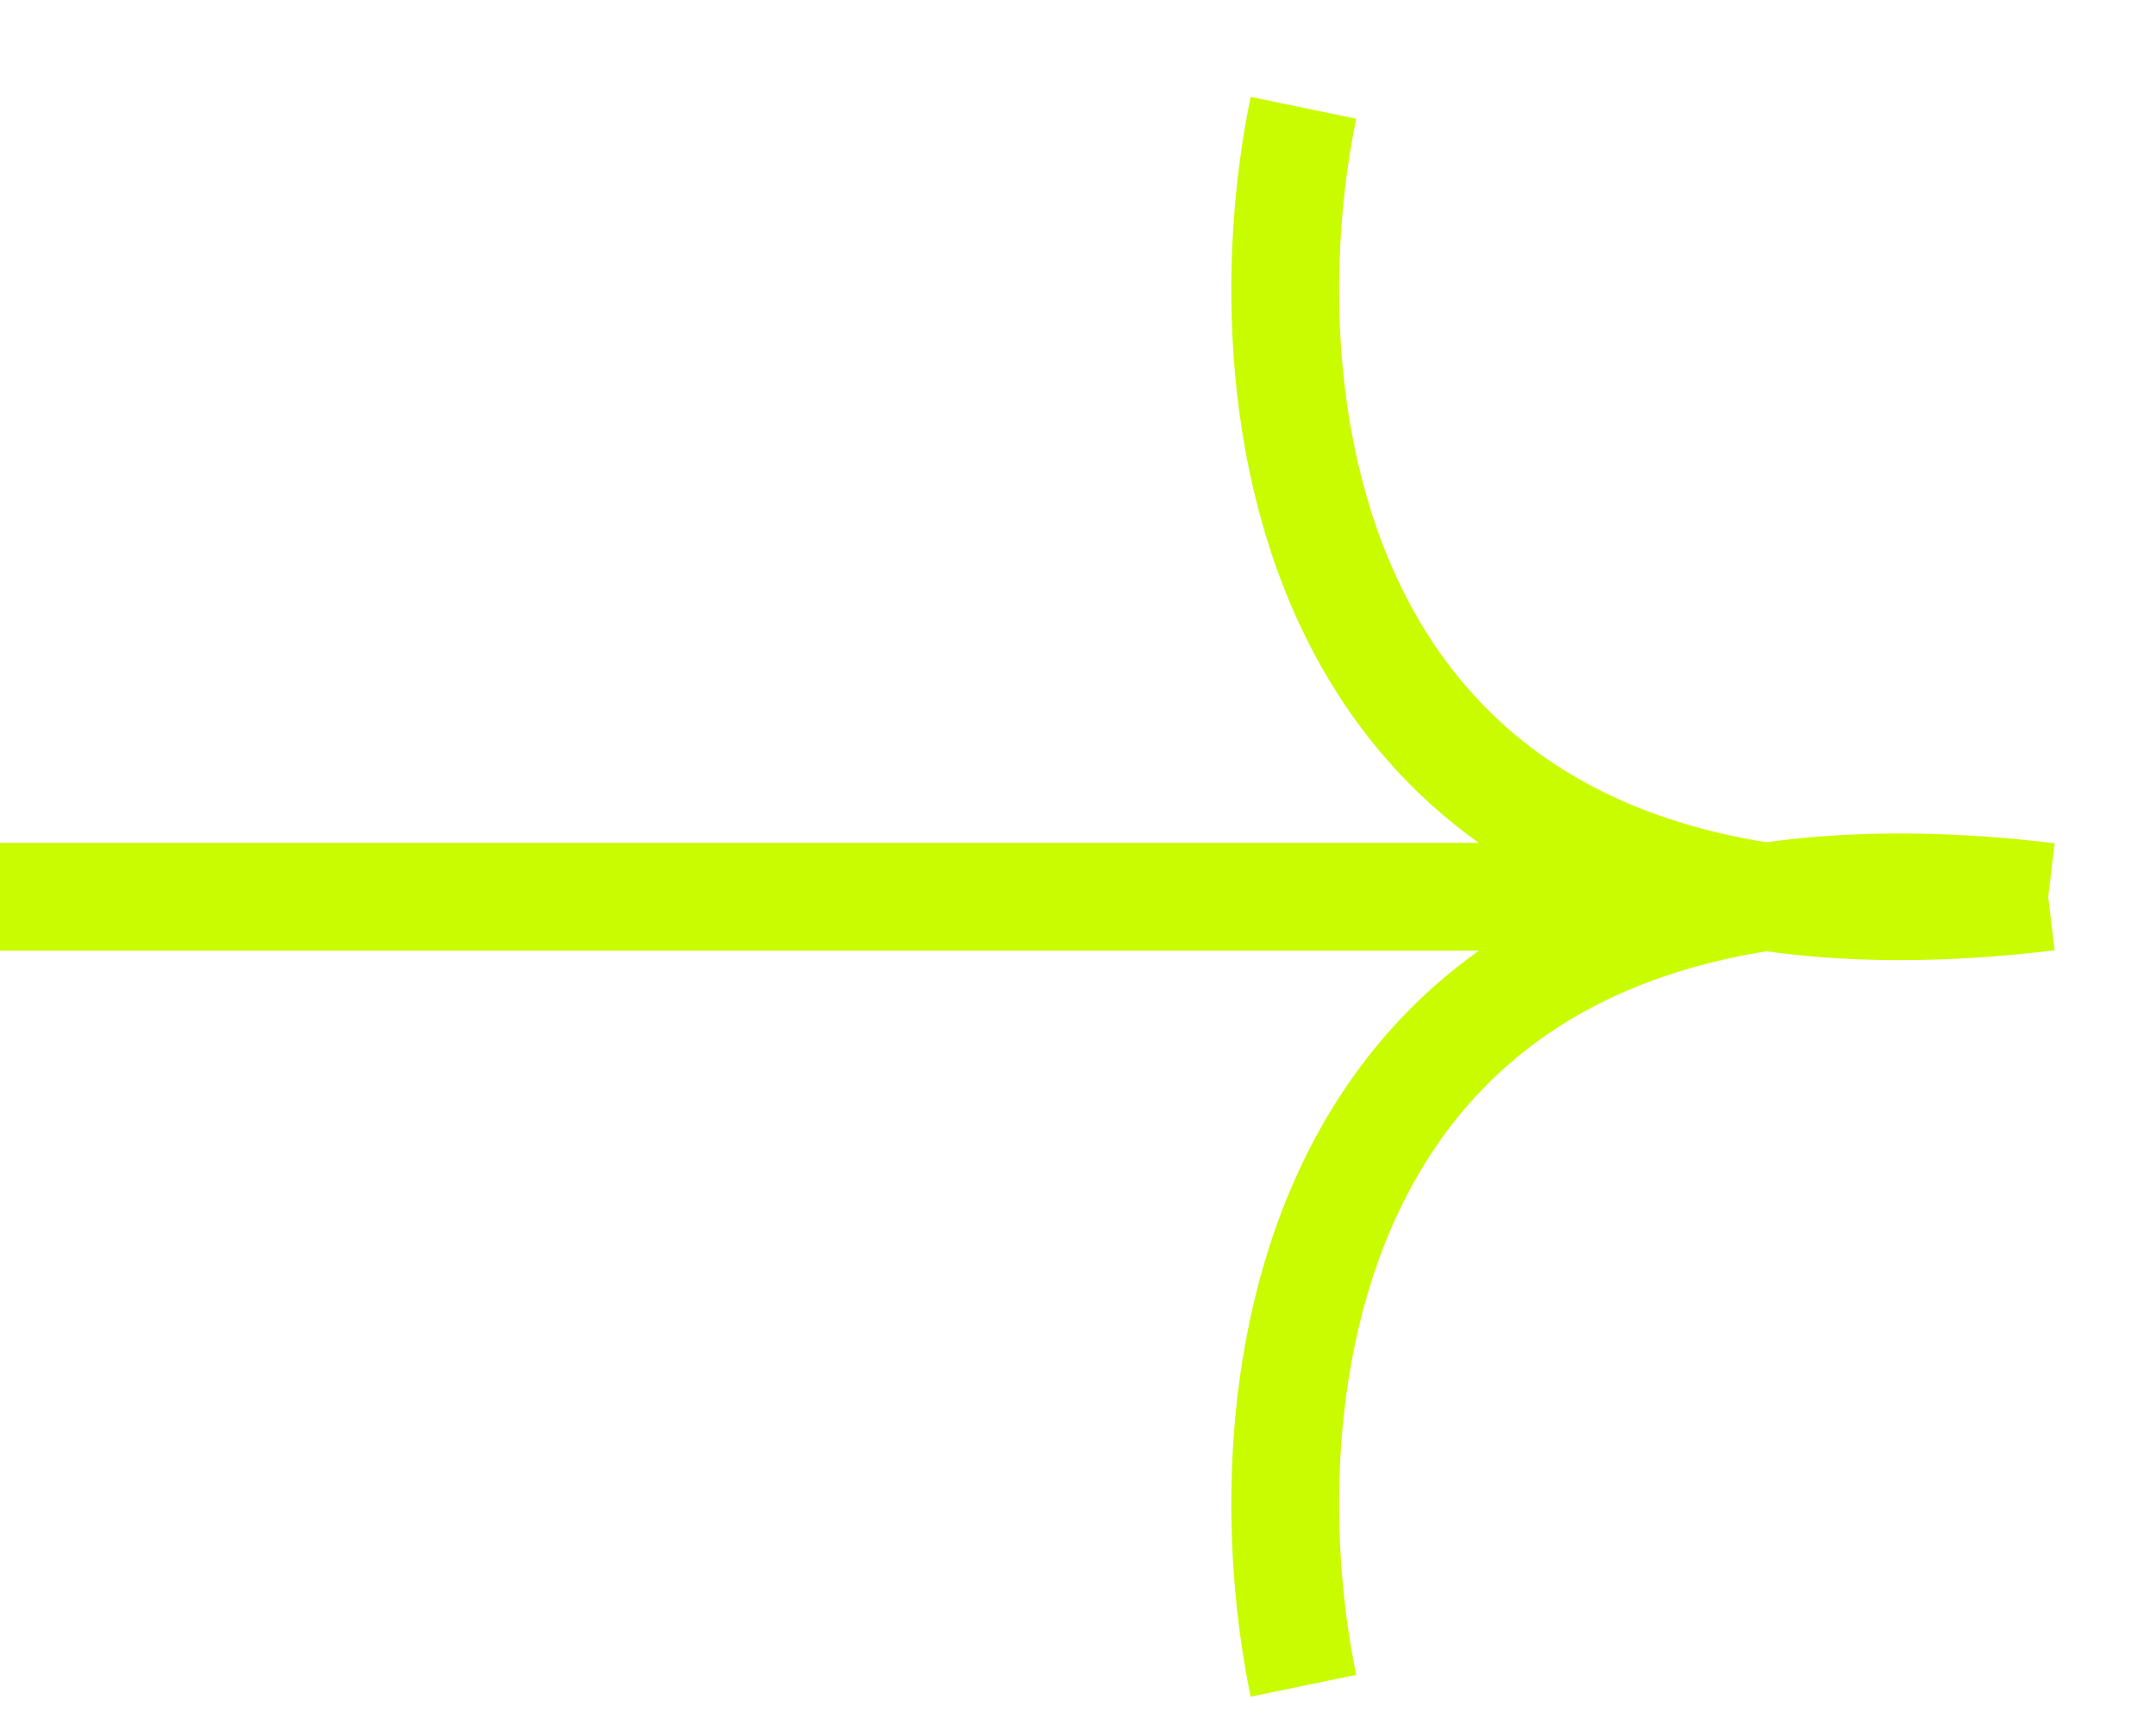
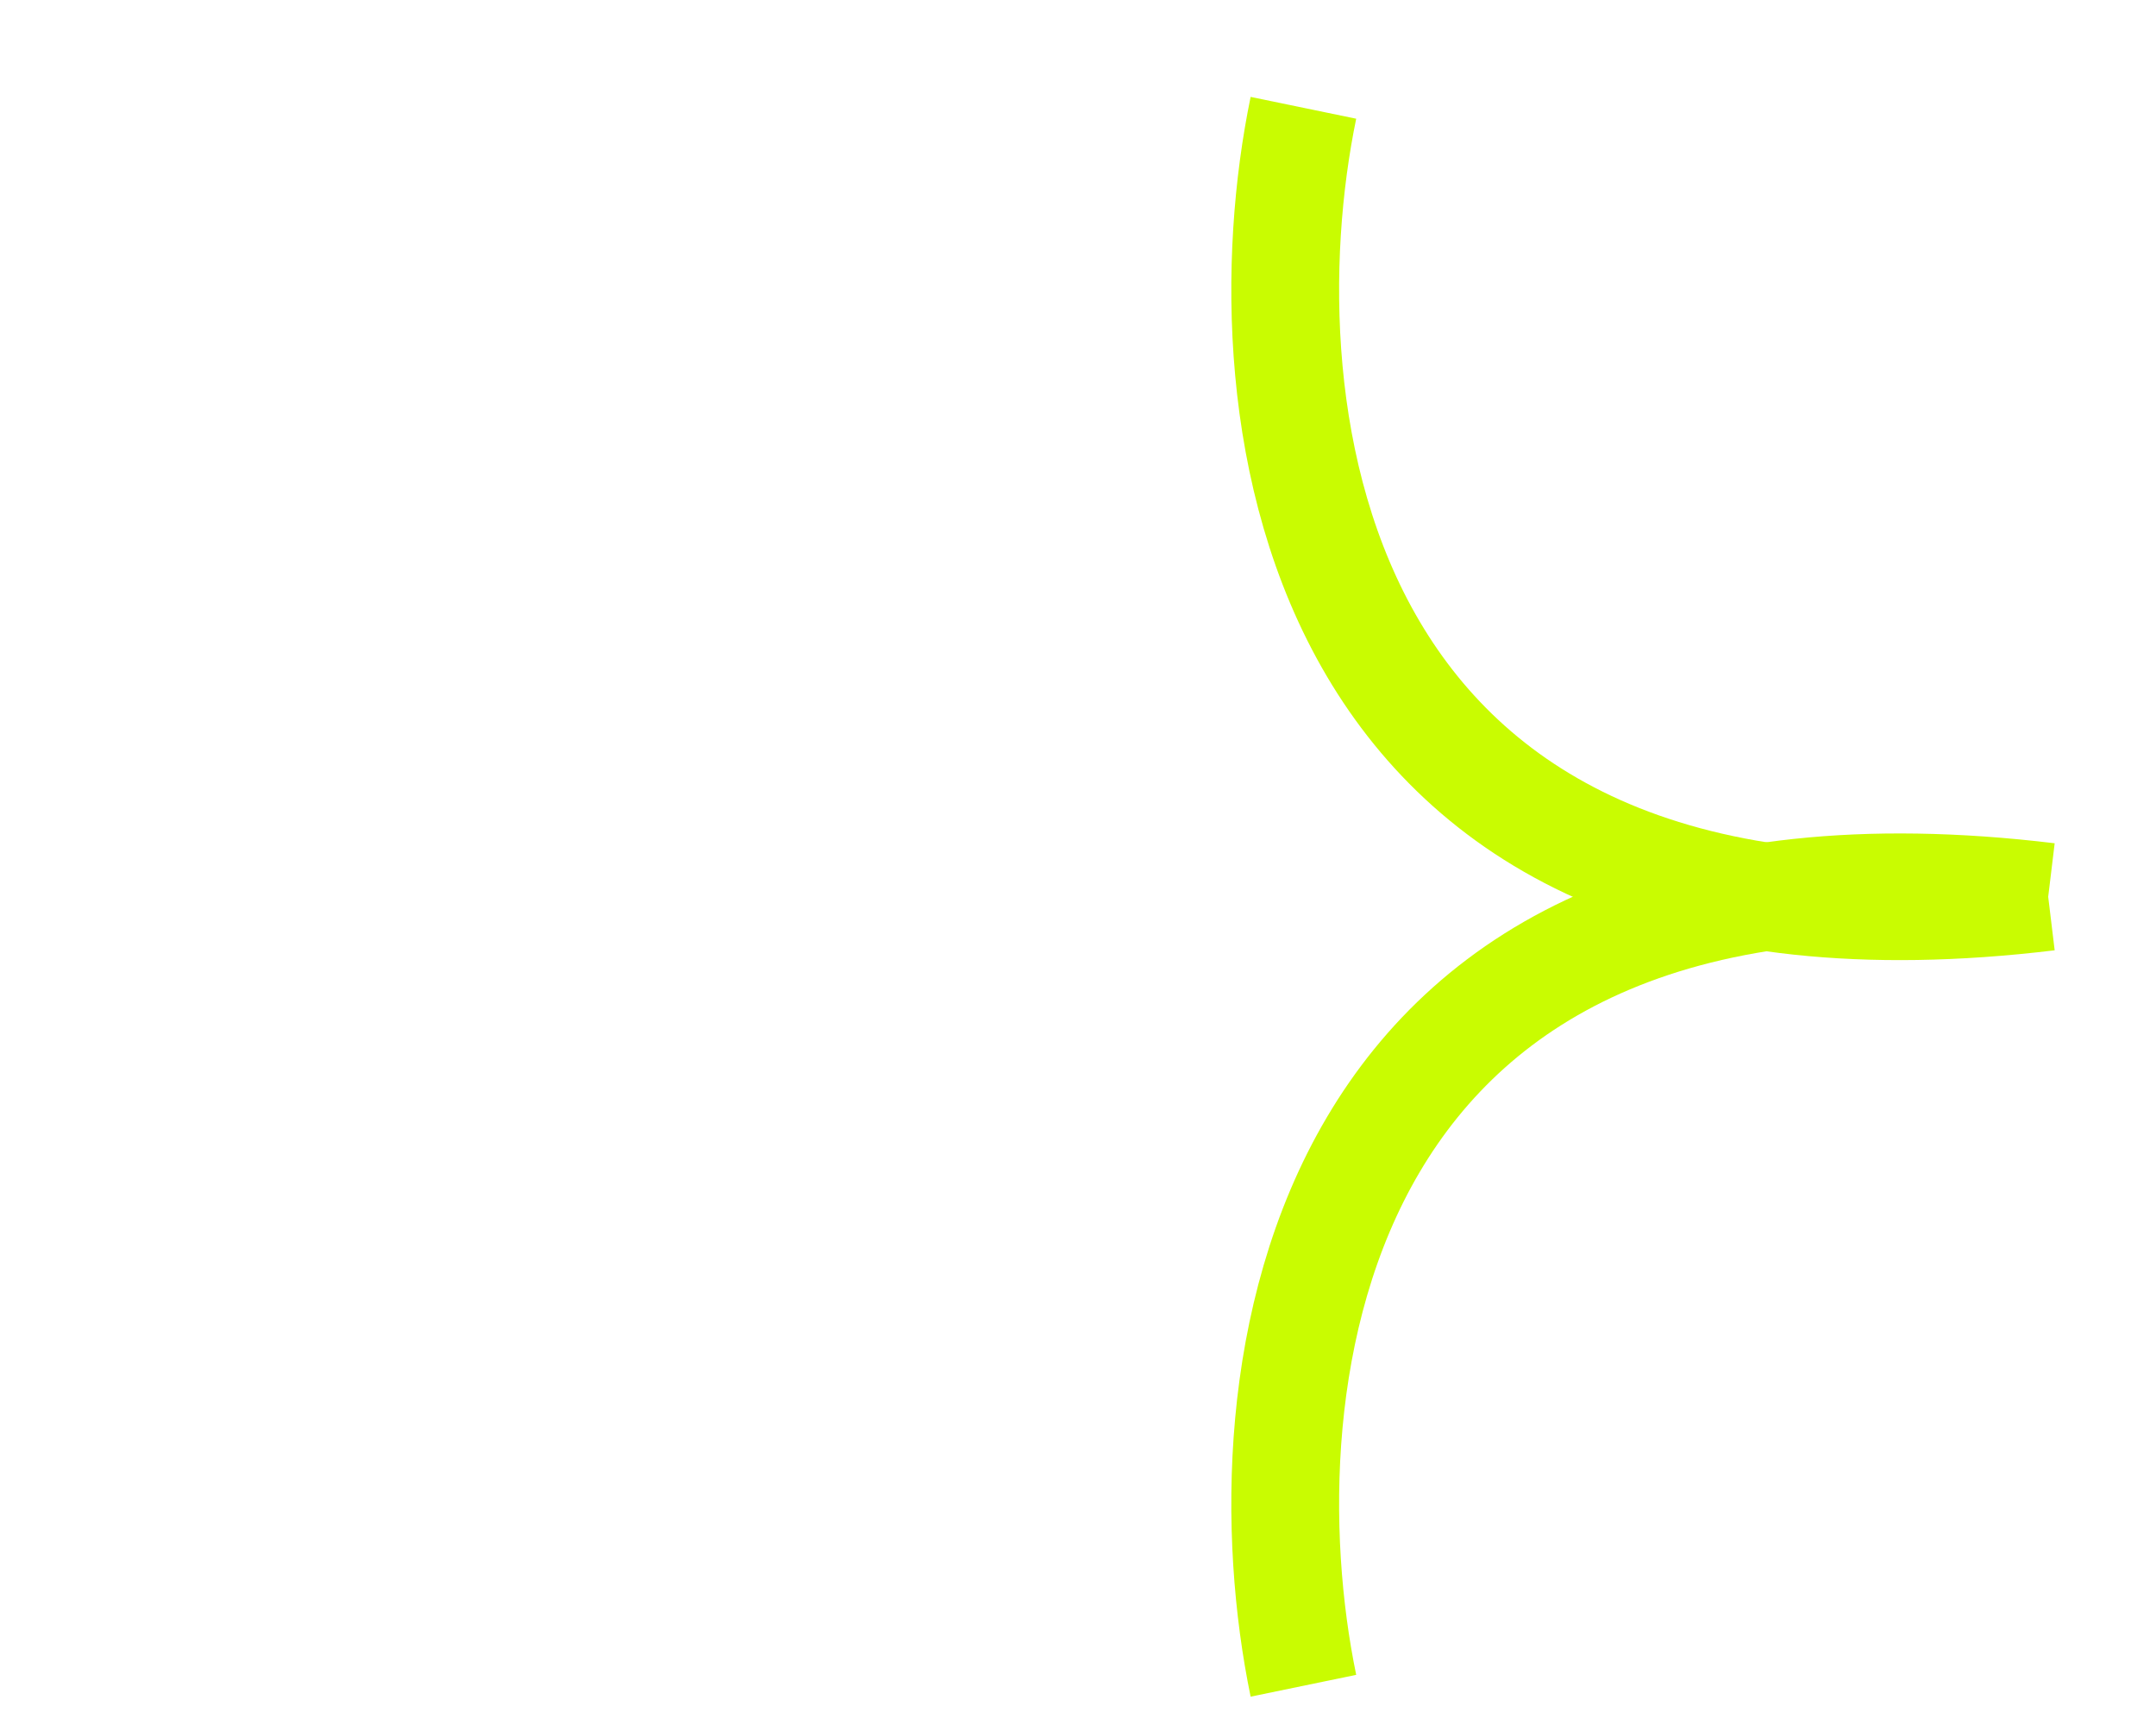
<svg xmlns="http://www.w3.org/2000/svg" width="20" height="16" viewBox="0 0 20 16" fill="none">
  <path d="M12.091 15.636C11.515 12.848 12.091 7.482 19 8.318" stroke="#C9FC01" />
  <path d="M12.091 1C11.515 3.788 12.091 9.154 19 8.318" stroke="#C9FC01" />
-   <path d="M16.409 8.318H0" stroke="#C9FC01" />
</svg>